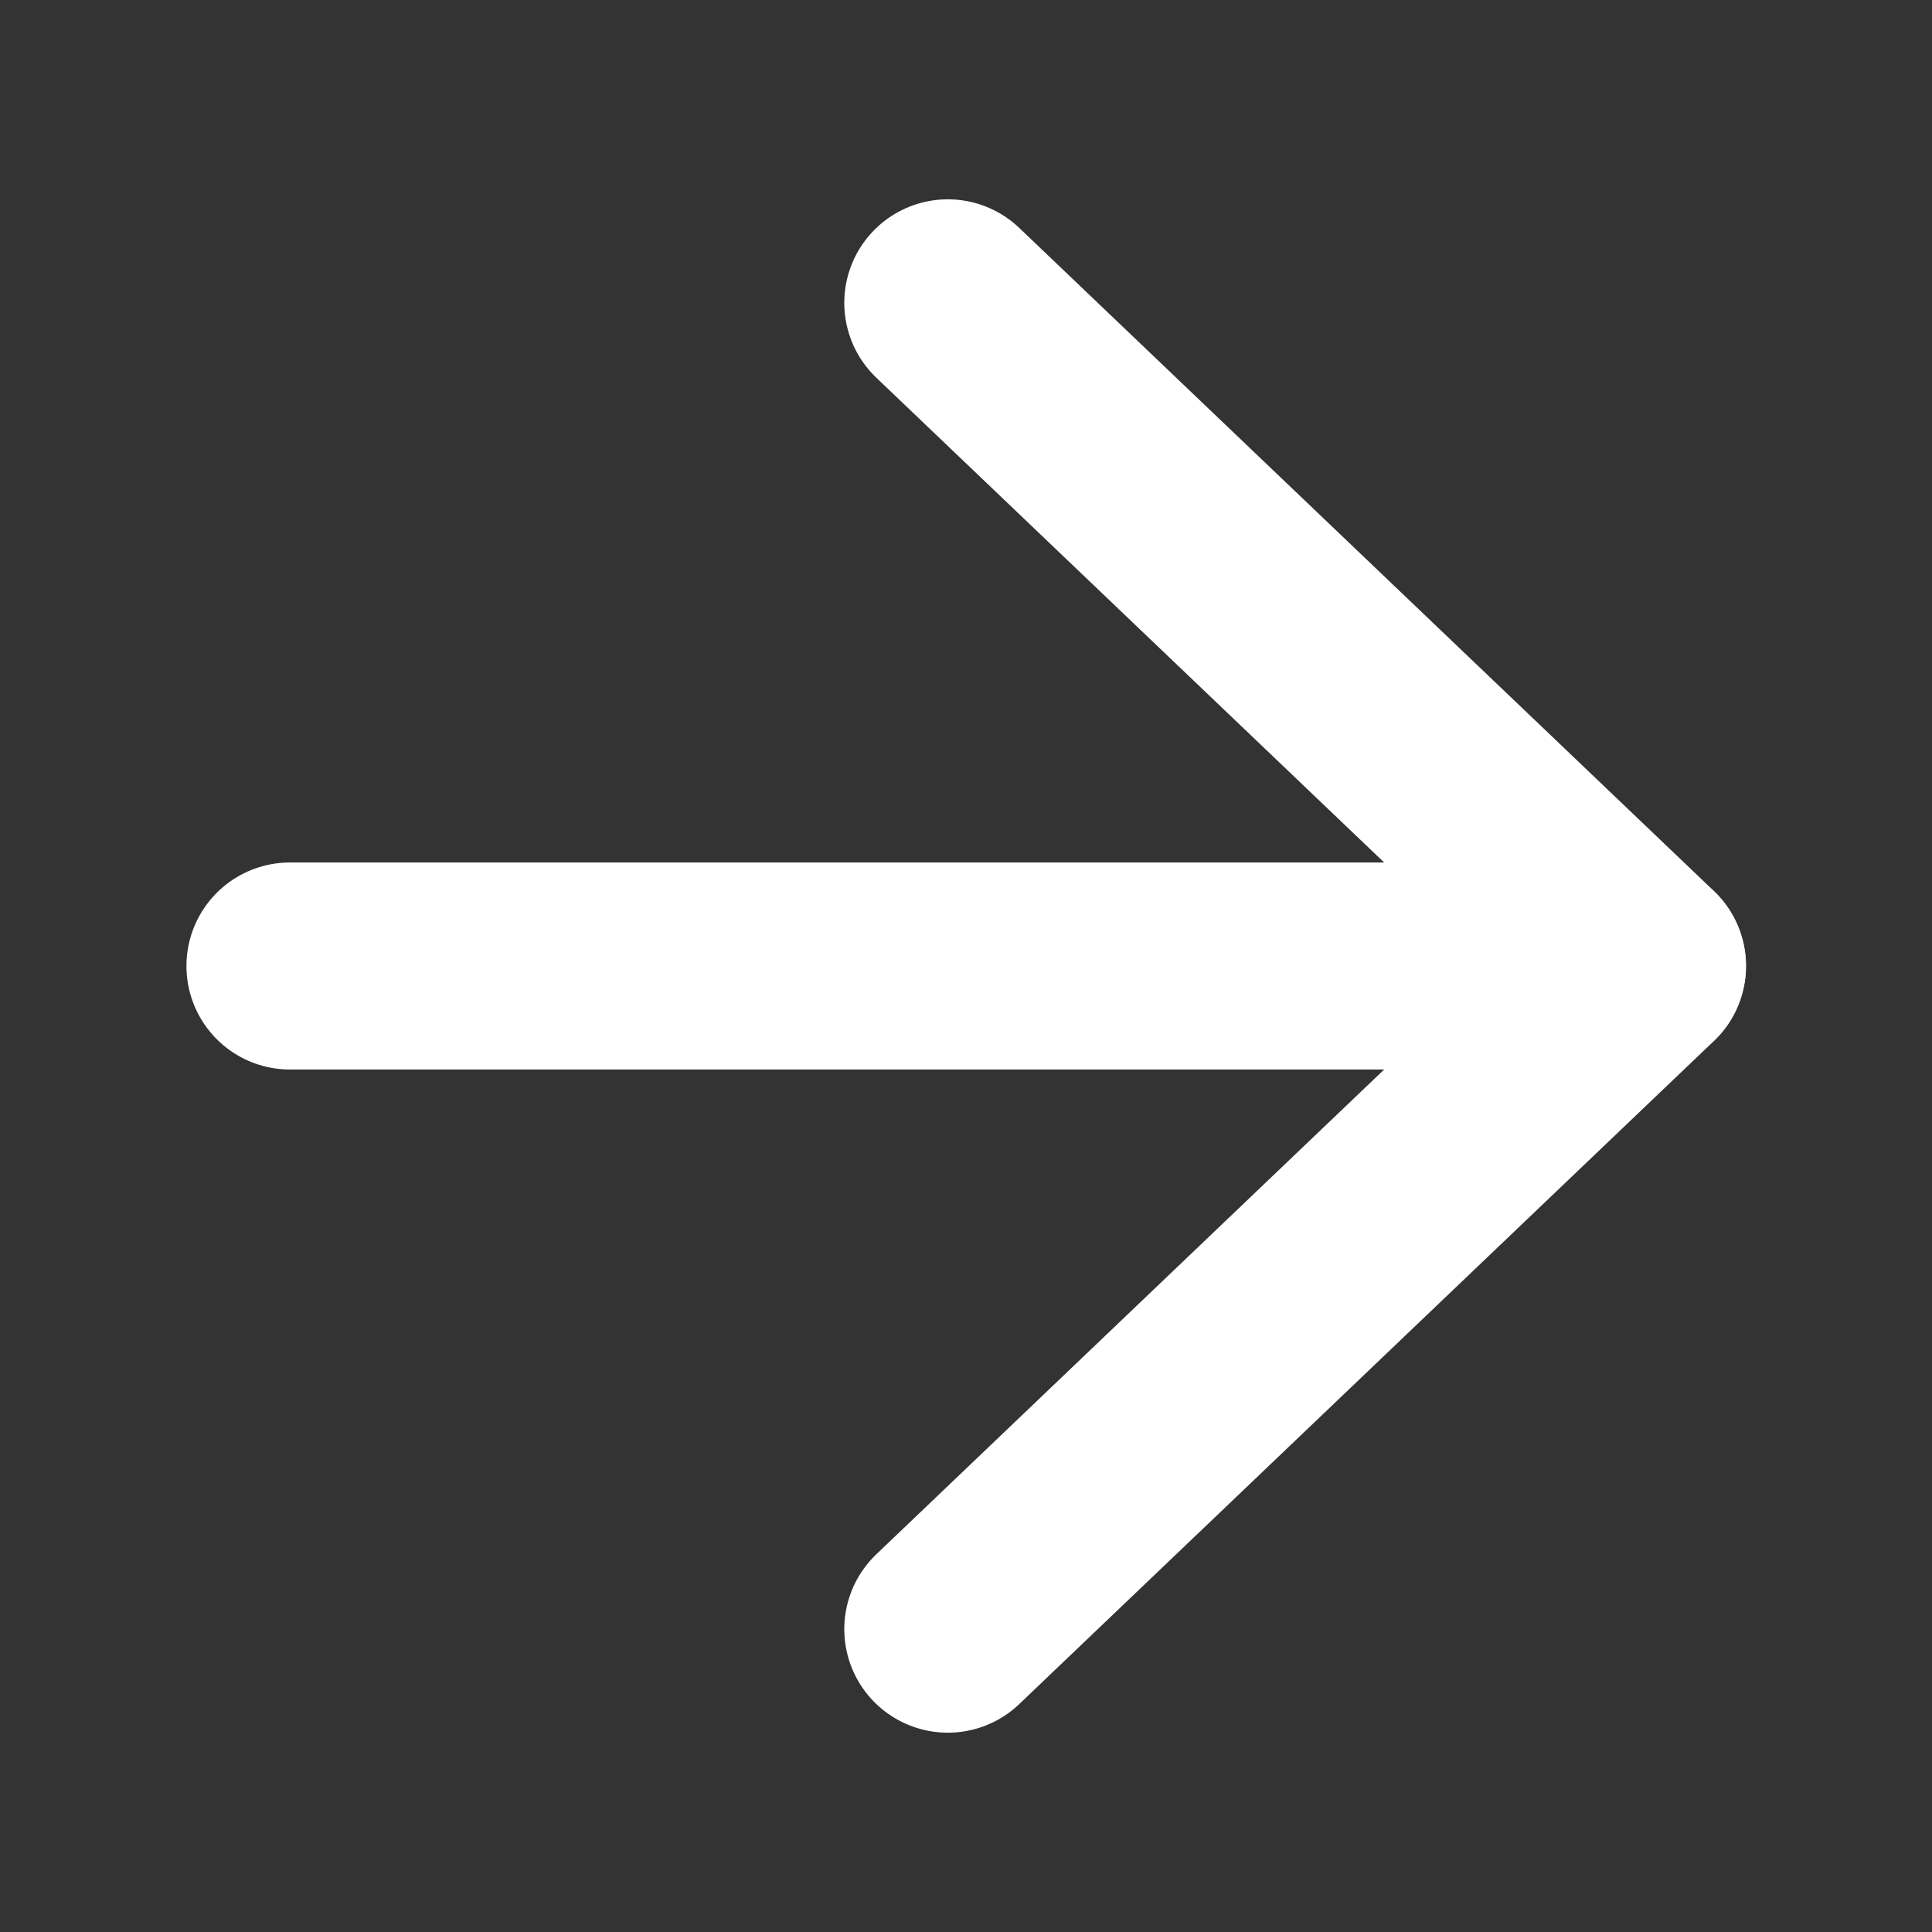
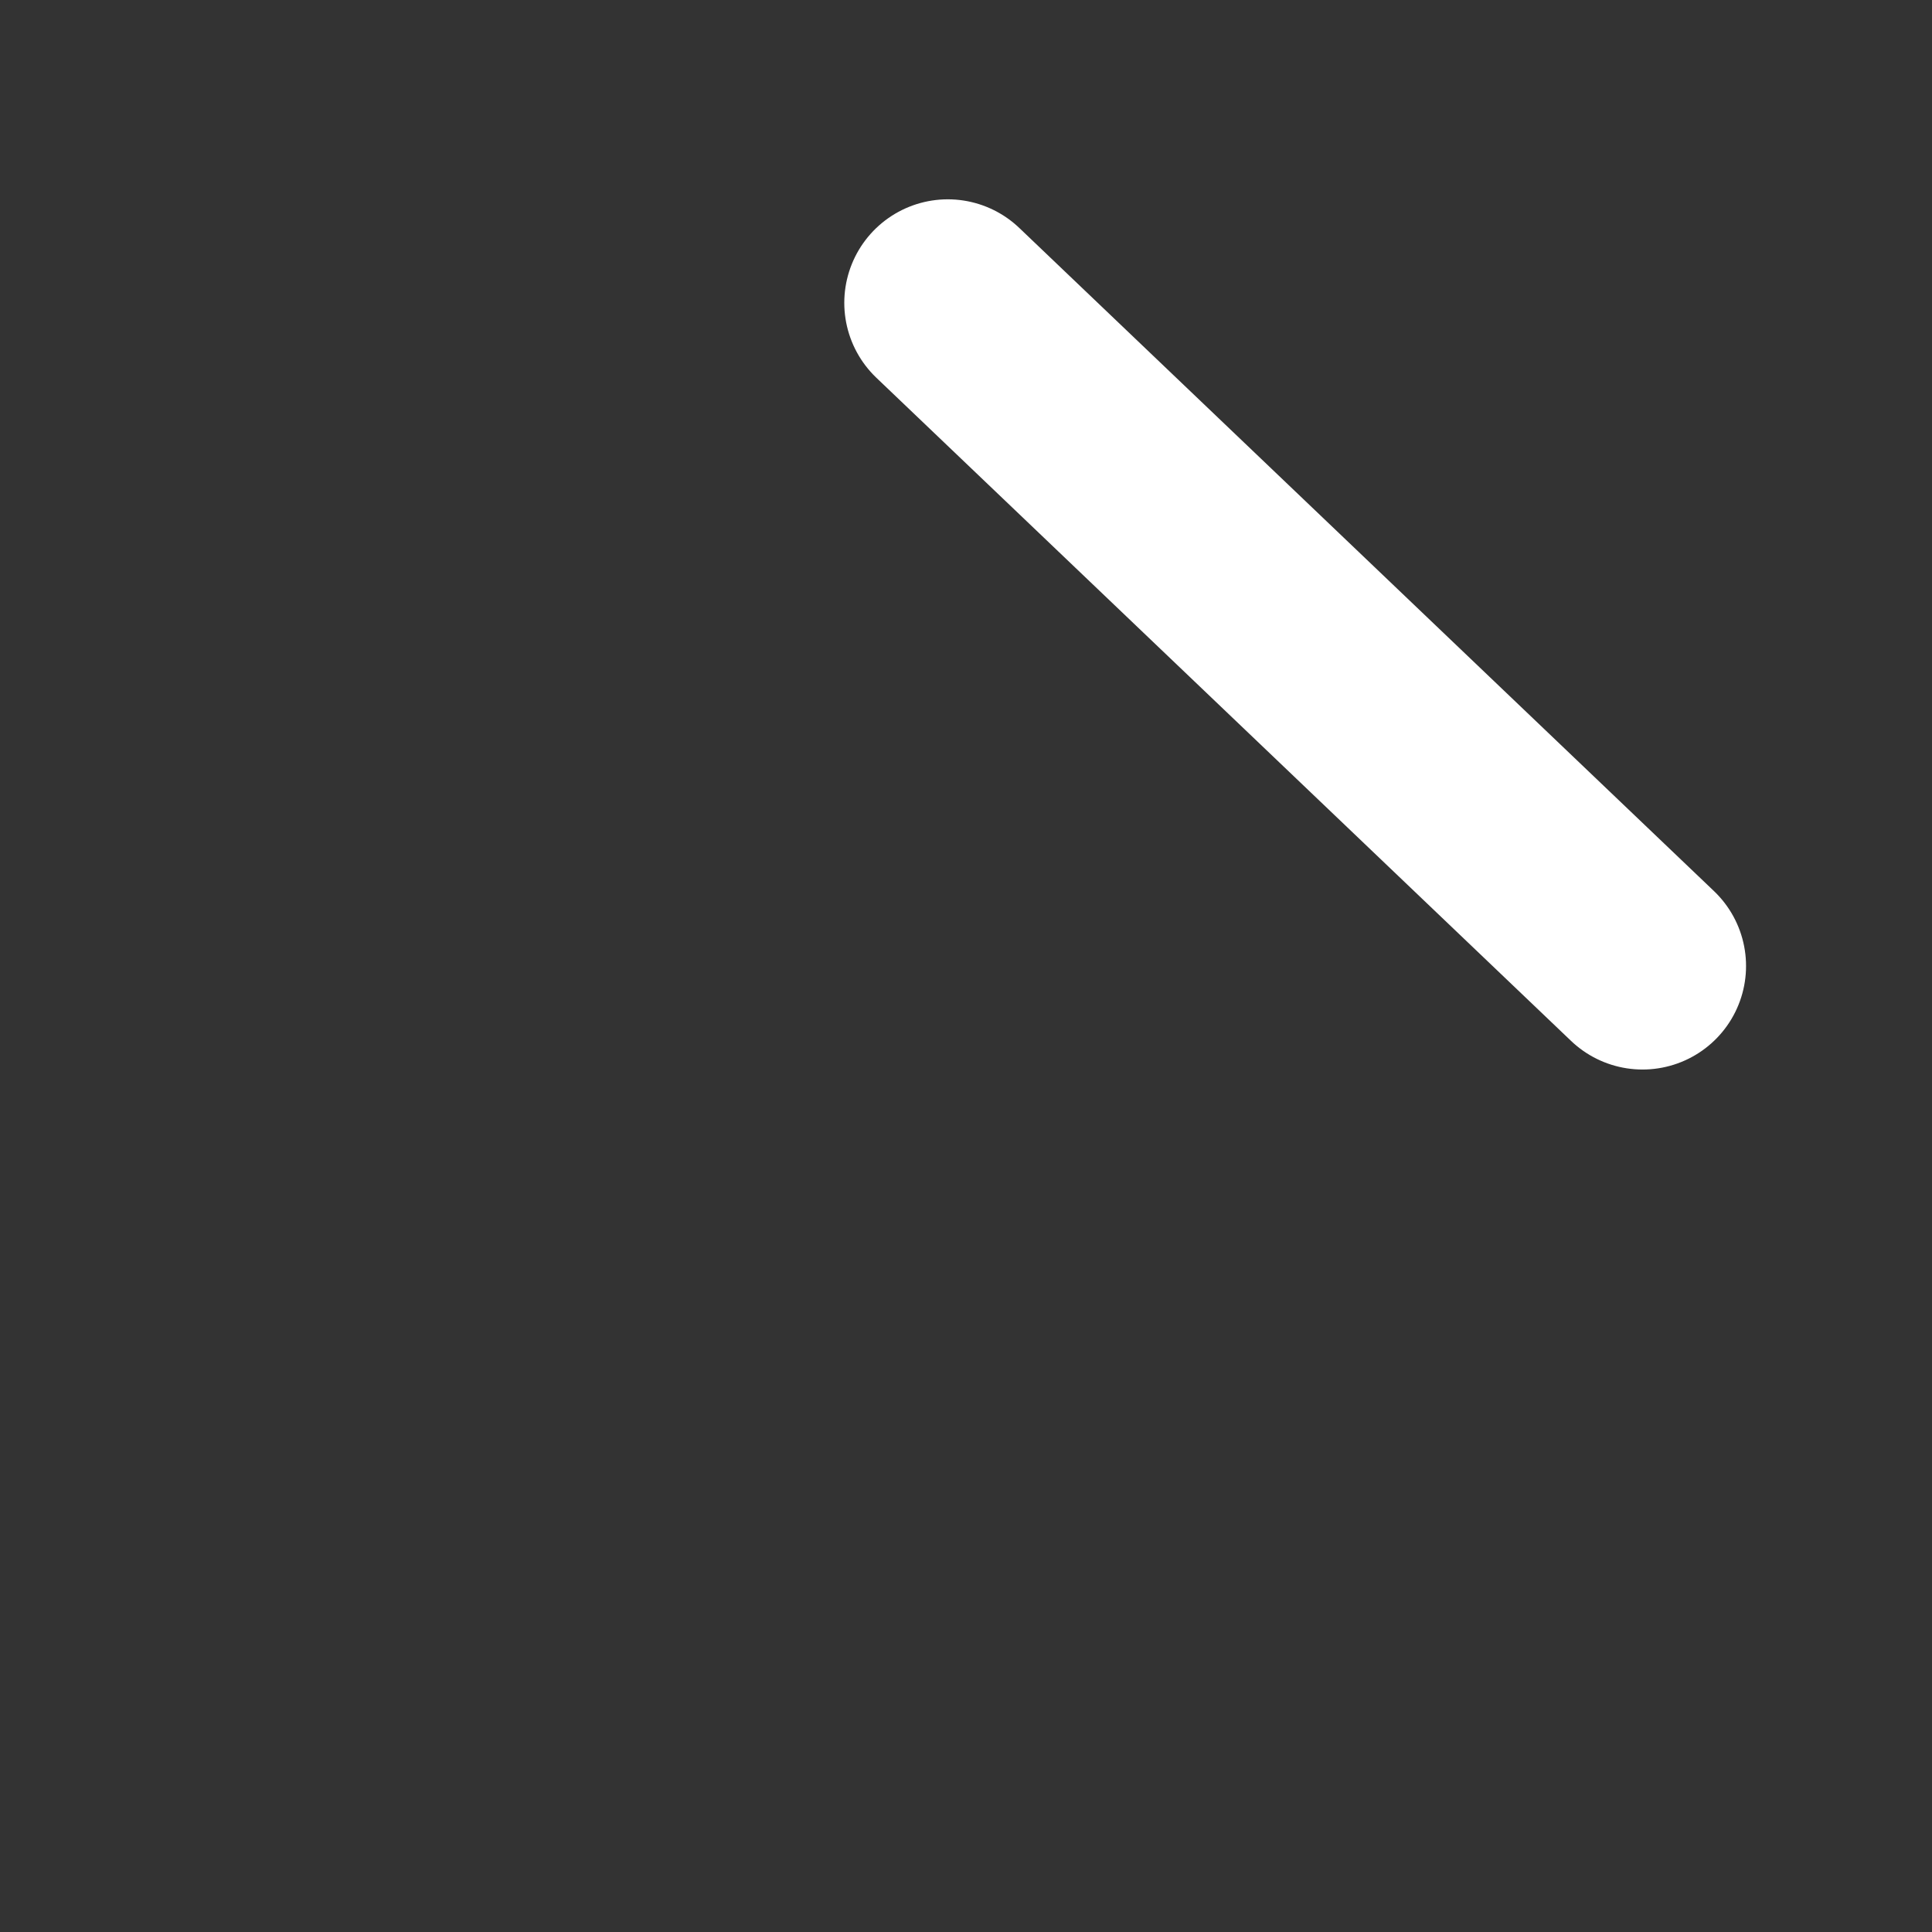
<svg xmlns="http://www.w3.org/2000/svg" width="12" height="12" viewBox="0 0 12 12" fill="none">
  <rect x="0" y="0" width="12" height="12" fill="#333333" stroke="none" />
-   <path d="M5.887 1.881L10.202 6L5.887 10.119" stroke="white" stroke-width="1.286" stroke-linecap="round" stroke-linejoin="round" />
-   <path d="M10.201 6L1.801 6" stroke="white" stroke-width="1.286" stroke-linecap="round" stroke-linejoin="round" />
+   <path d="M5.887 1.881L10.202 6" stroke="white" stroke-width="1.286" stroke-linecap="round" stroke-linejoin="round" />
</svg>